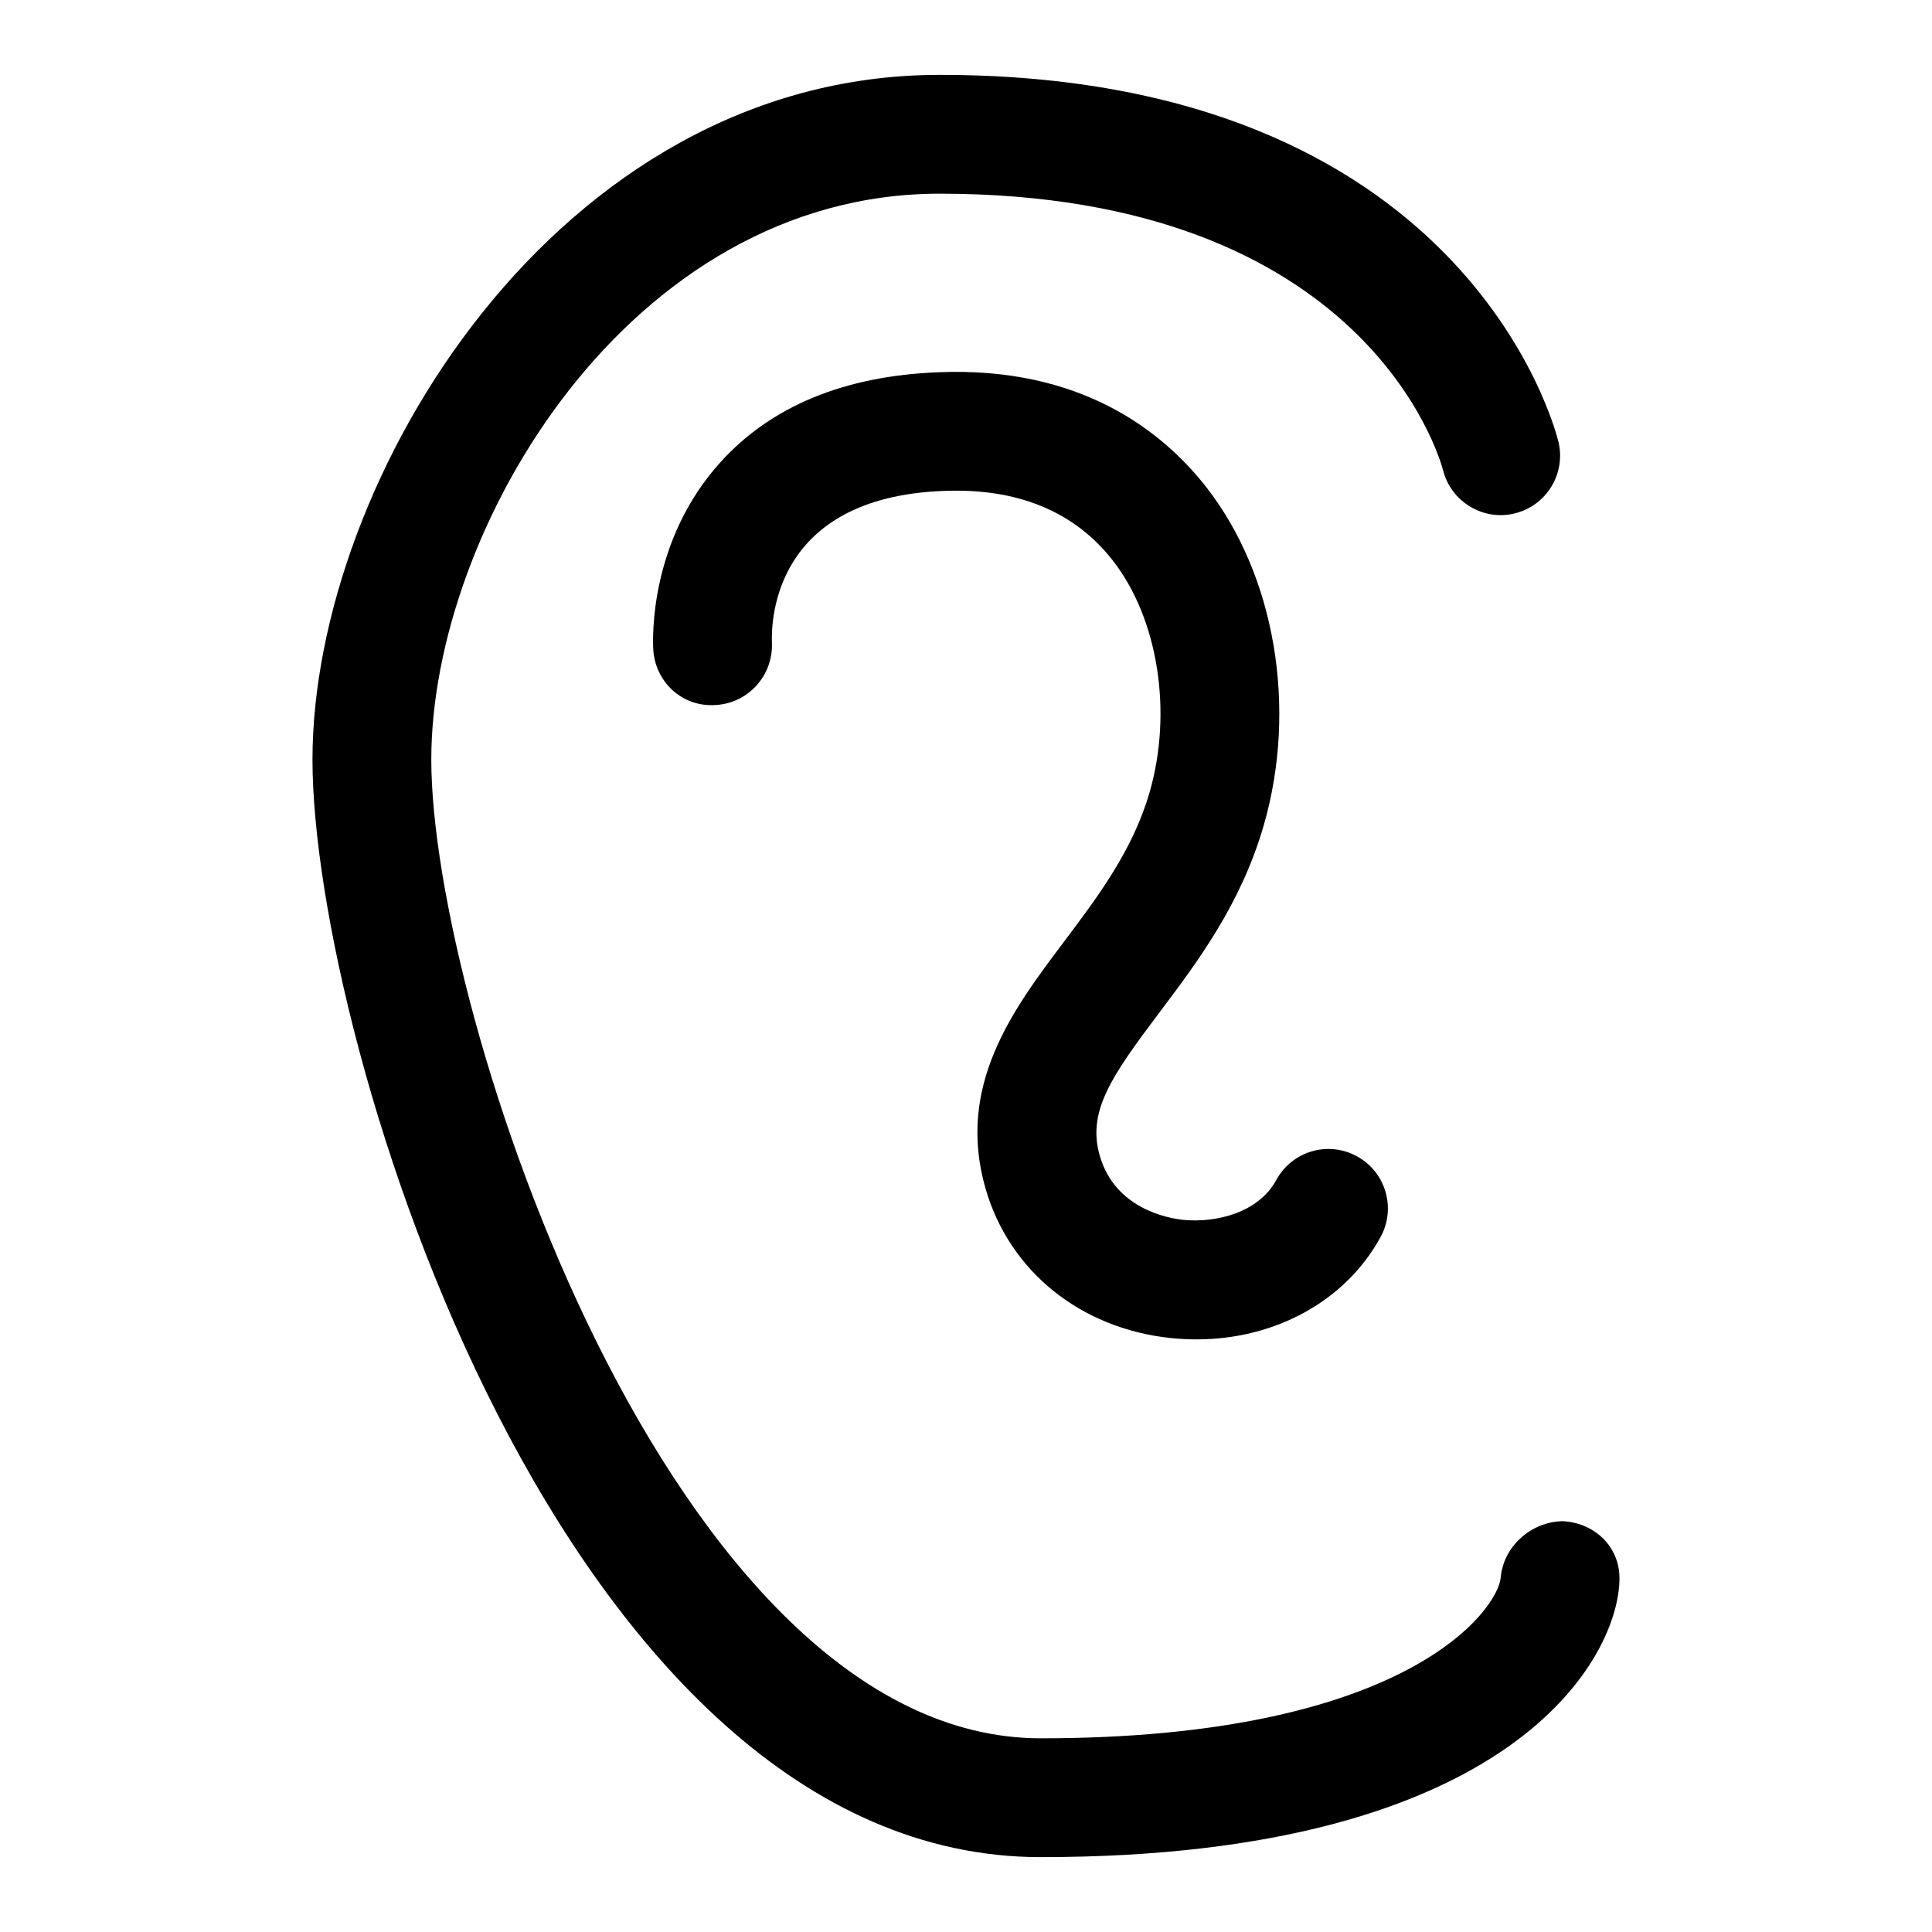
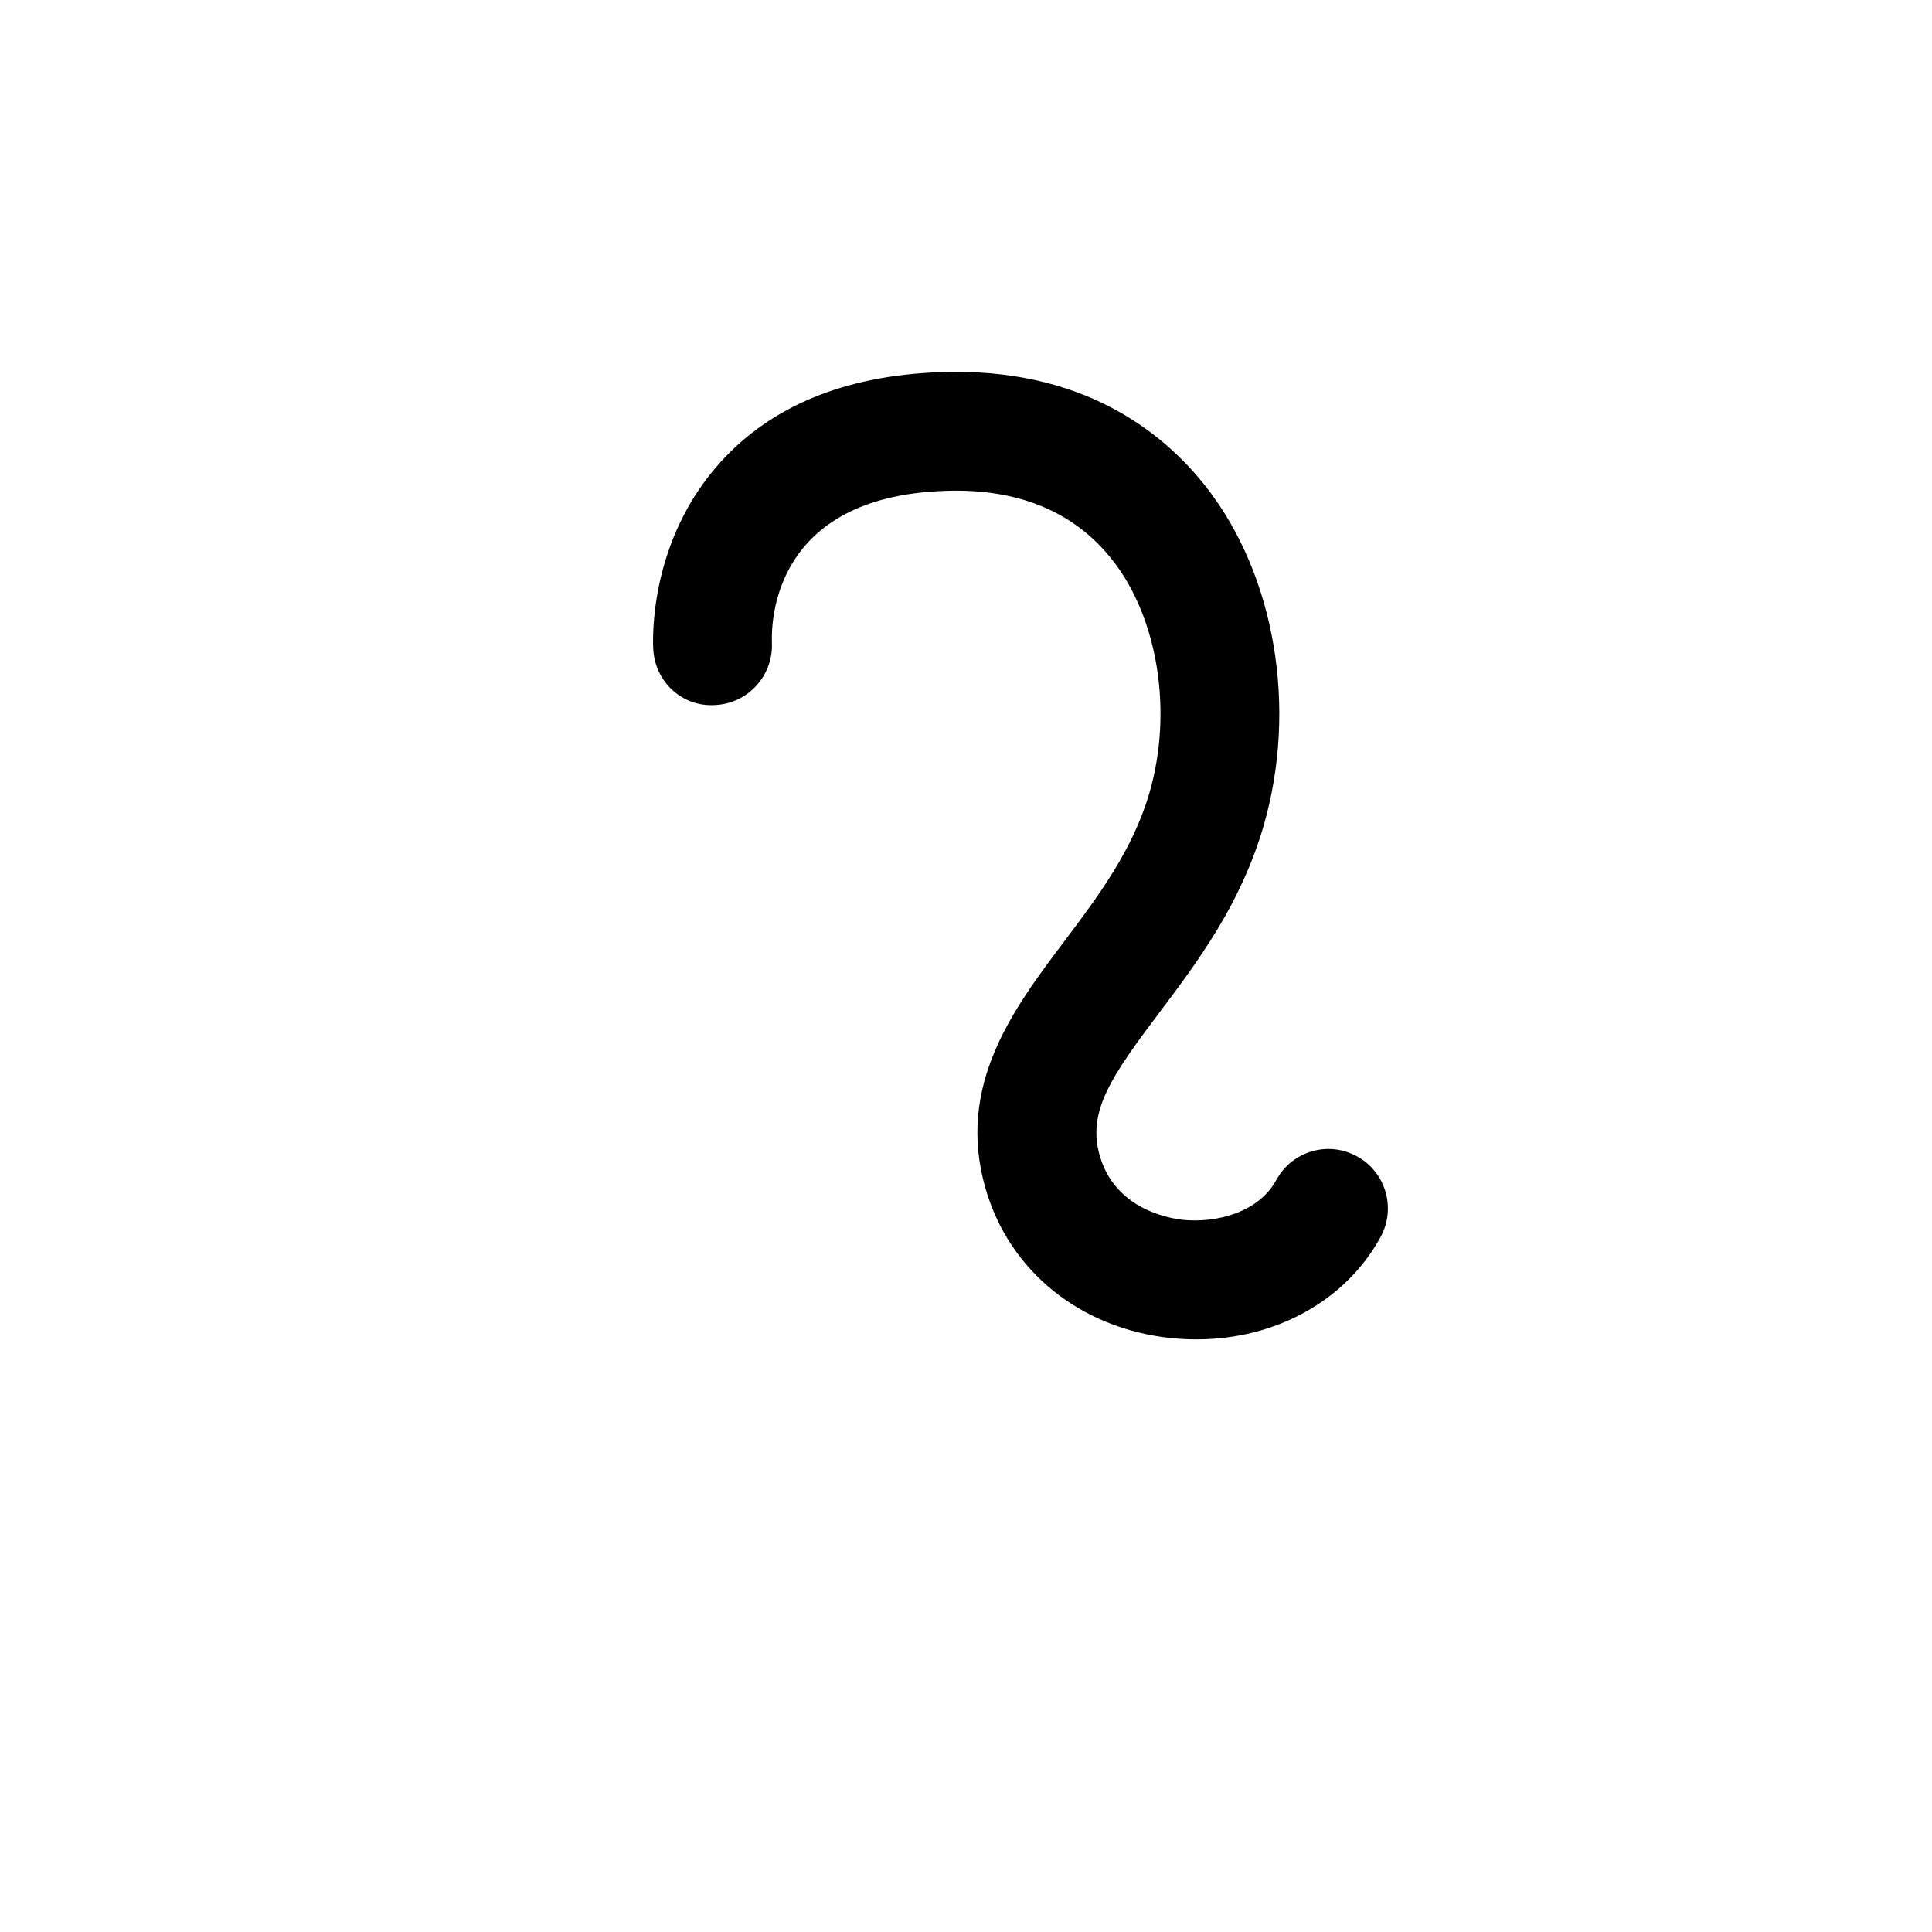
<svg xmlns="http://www.w3.org/2000/svg" fill="#000000" width="800px" height="800px" version="1.1" viewBox="144 144 512 512">
  <g>
-     <path d="m419.82 636.16c-126.64 0-193.01-216.13-193.01-290.88 0-73.984 64.738-181.44 166.19-181.44 138.75 0 163.02 93.234 163.99 97.199 2.051 8.441-3.129 16.957-11.578 19.02-8.316 2.074-16.891-3.074-18.996-11.469-0.848-3.227-20.598-73.262-133.42-73.262-82.227 0-134.7 88.809-134.7 149.95 0 66.684 63.453 259.39 161.52 259.39 97.07 0 121.12-34.133 121.88-42.574 0.738-8.395 8.18-14.836 16.406-14.961 8.418 0.387 15.074 6.688 15.074 15.113 0 20.559-27.551 73.91-153.36 73.91z" />
    <path d="m461.11 498.95c-2.312 0-4.644-0.121-7.004-0.367-23.824-2.582-42.551-17.695-48.879-39.438-7.988-27.445 7.281-47.707 20.75-65.59 8.949-11.898 18.211-24.184 22.656-39.516 6.203-21.418 2.277-46.156-9.77-61.547-10.141-12.961-25.27-19.219-44.895-18.387-44.609 1.723-45.648 33.902-45.402 40.328 0.324 8.625-6.359 15.988-14.984 16.406-8.809 0.602-15.977-6.148-16.465-14.762-0.16-2.891-1.055-28.844 17.918-49.707 13.43-14.789 32.84-22.77 57.711-23.723 37.77-1.539 59.418 15.742 70.918 30.441 18.266 23.355 24.238 58.562 15.215 89.715-6.059 20.895-17.582 36.191-27.754 49.691-12.637 16.789-19.082 26.09-15.66 37.852 4.051 13.93 17.891 16.465 22.031 16.93 8.879 0.875 20.043-1.938 24.73-10.562 4.16-7.641 13.699-10.484 21.355-6.289 7.641 4.152 10.461 13.715 6.305 21.355-9.23 16.957-27.906 27.168-48.777 27.168z" />
  </g>
</svg>